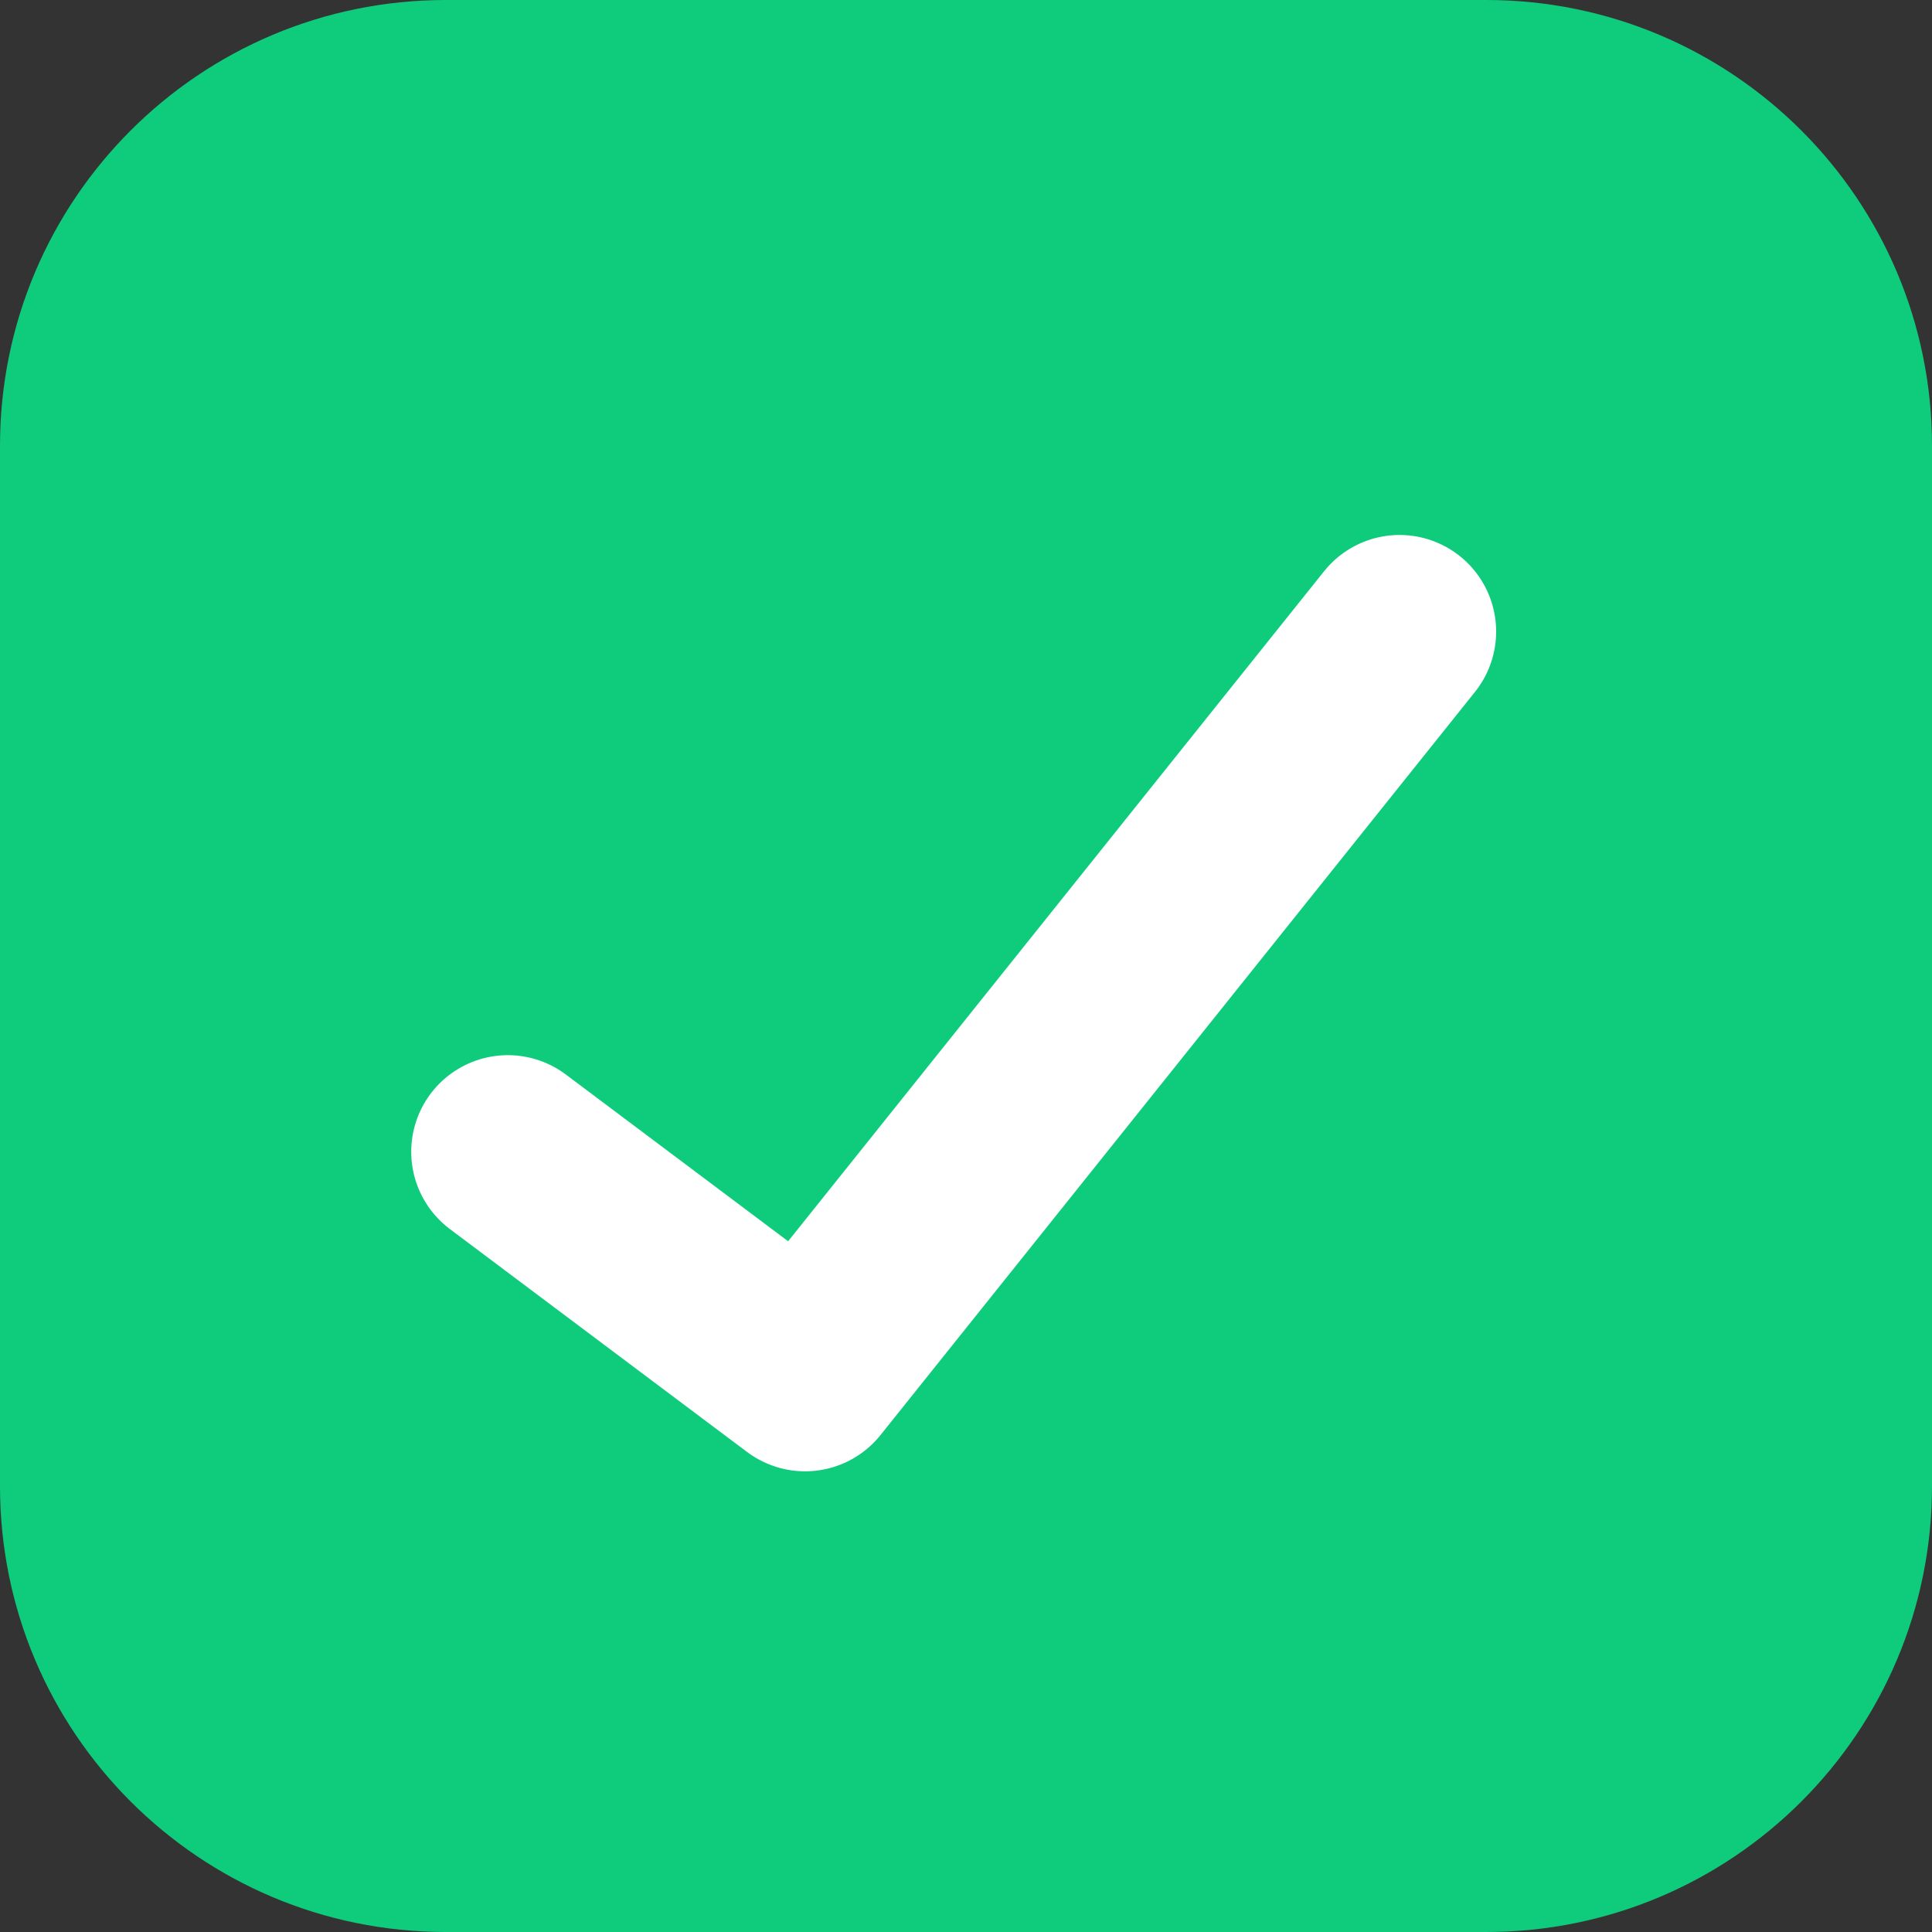
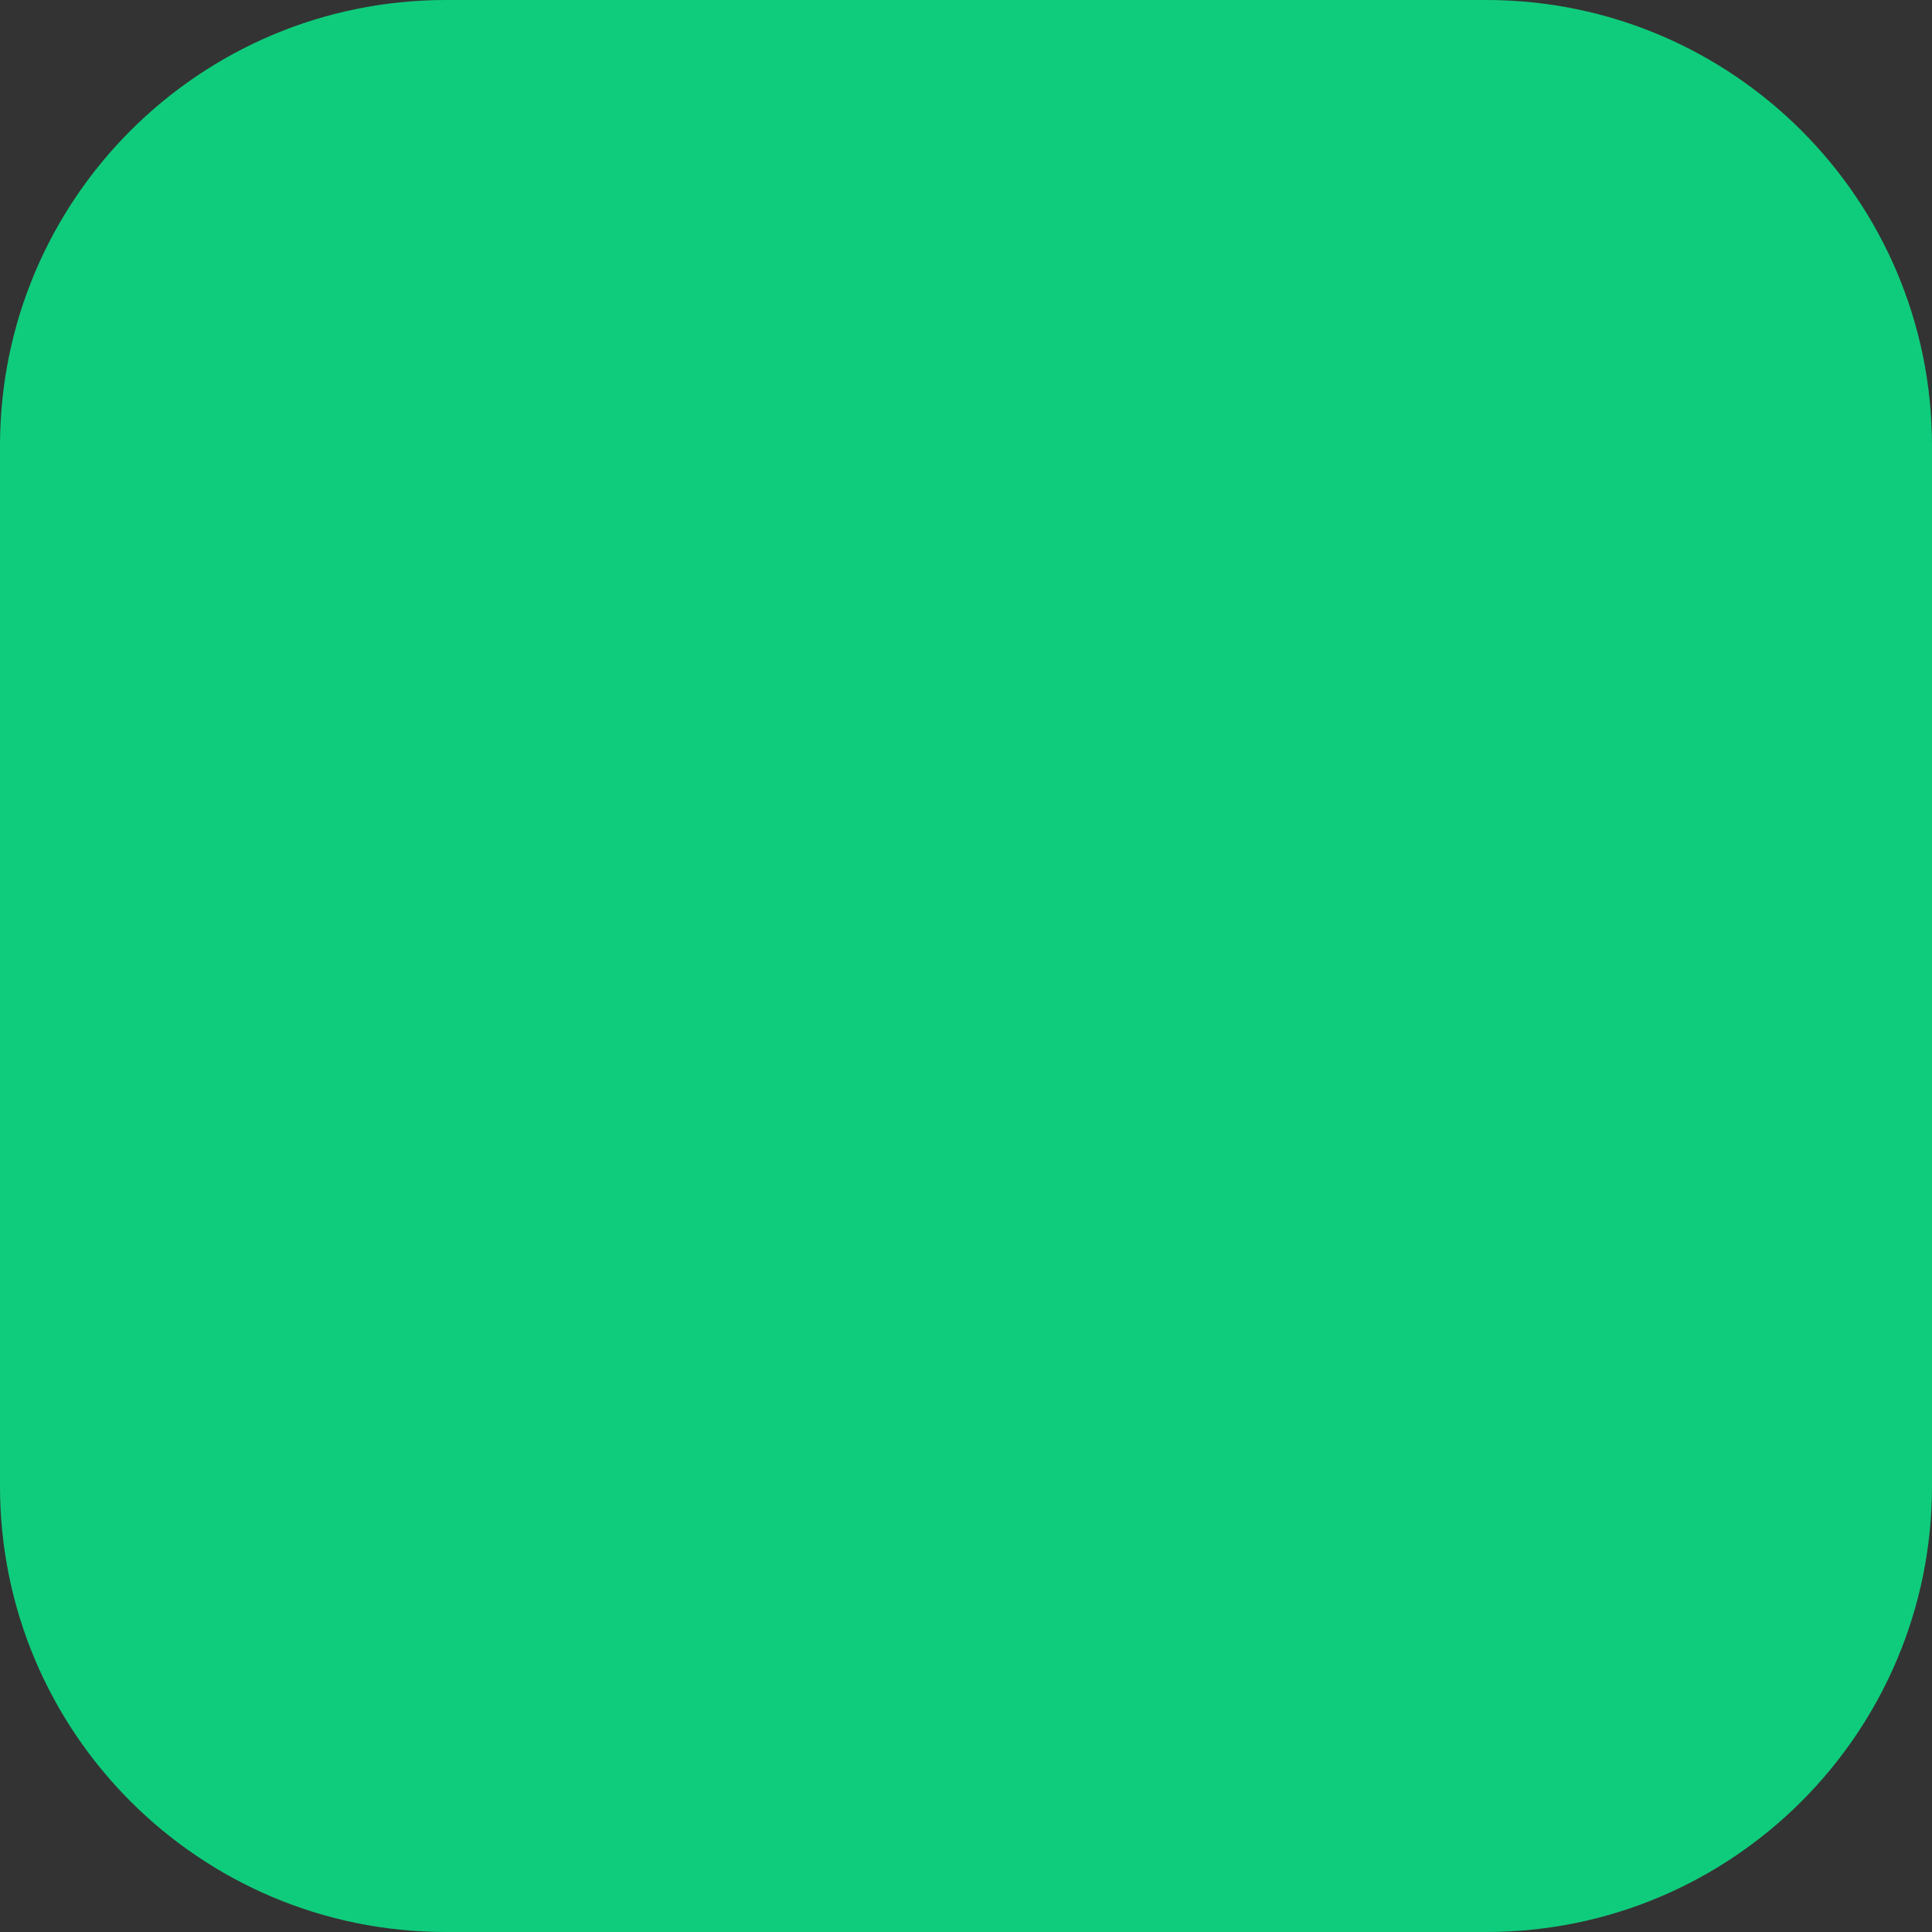
<svg xmlns="http://www.w3.org/2000/svg" width="20" height="20" viewBox="0 0 20 20" fill="none">
  <rect x="0" y="0" width="20" height="20" fill="#333333" stroke="none" />
  <path d="M15.385 0H4.615C2.066 0 0 2.066 0 4.615V15.385C0 17.934 2.066 20 4.615 20H15.385C17.934 20 20 17.934 20 15.385V4.615C20 2.066 17.934 0 15.385 0Z" fill="#0FCC7C" />
-   <path d="M14.488 6.538L8.334 14.231L5.257 11.923" stroke="white" stroke-width="2" stroke-linecap="round" stroke-linejoin="round" />
</svg>